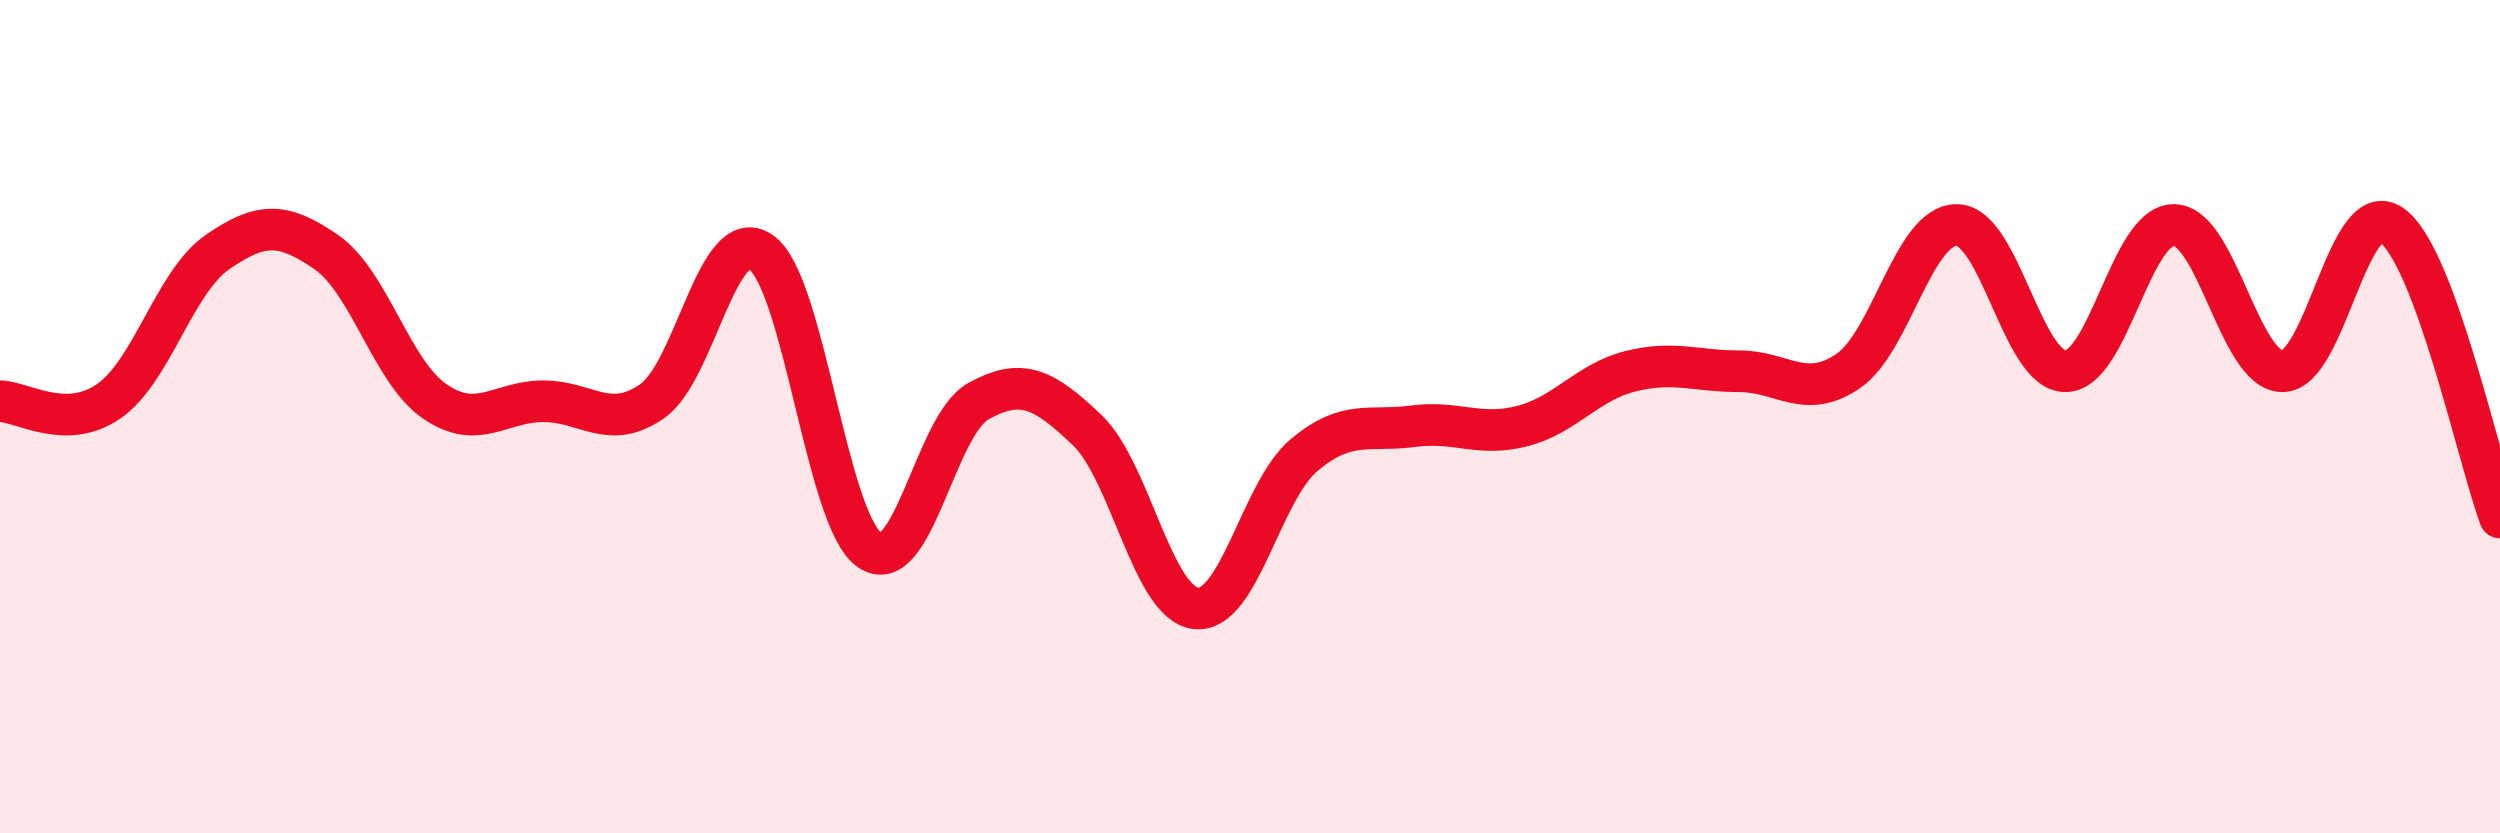
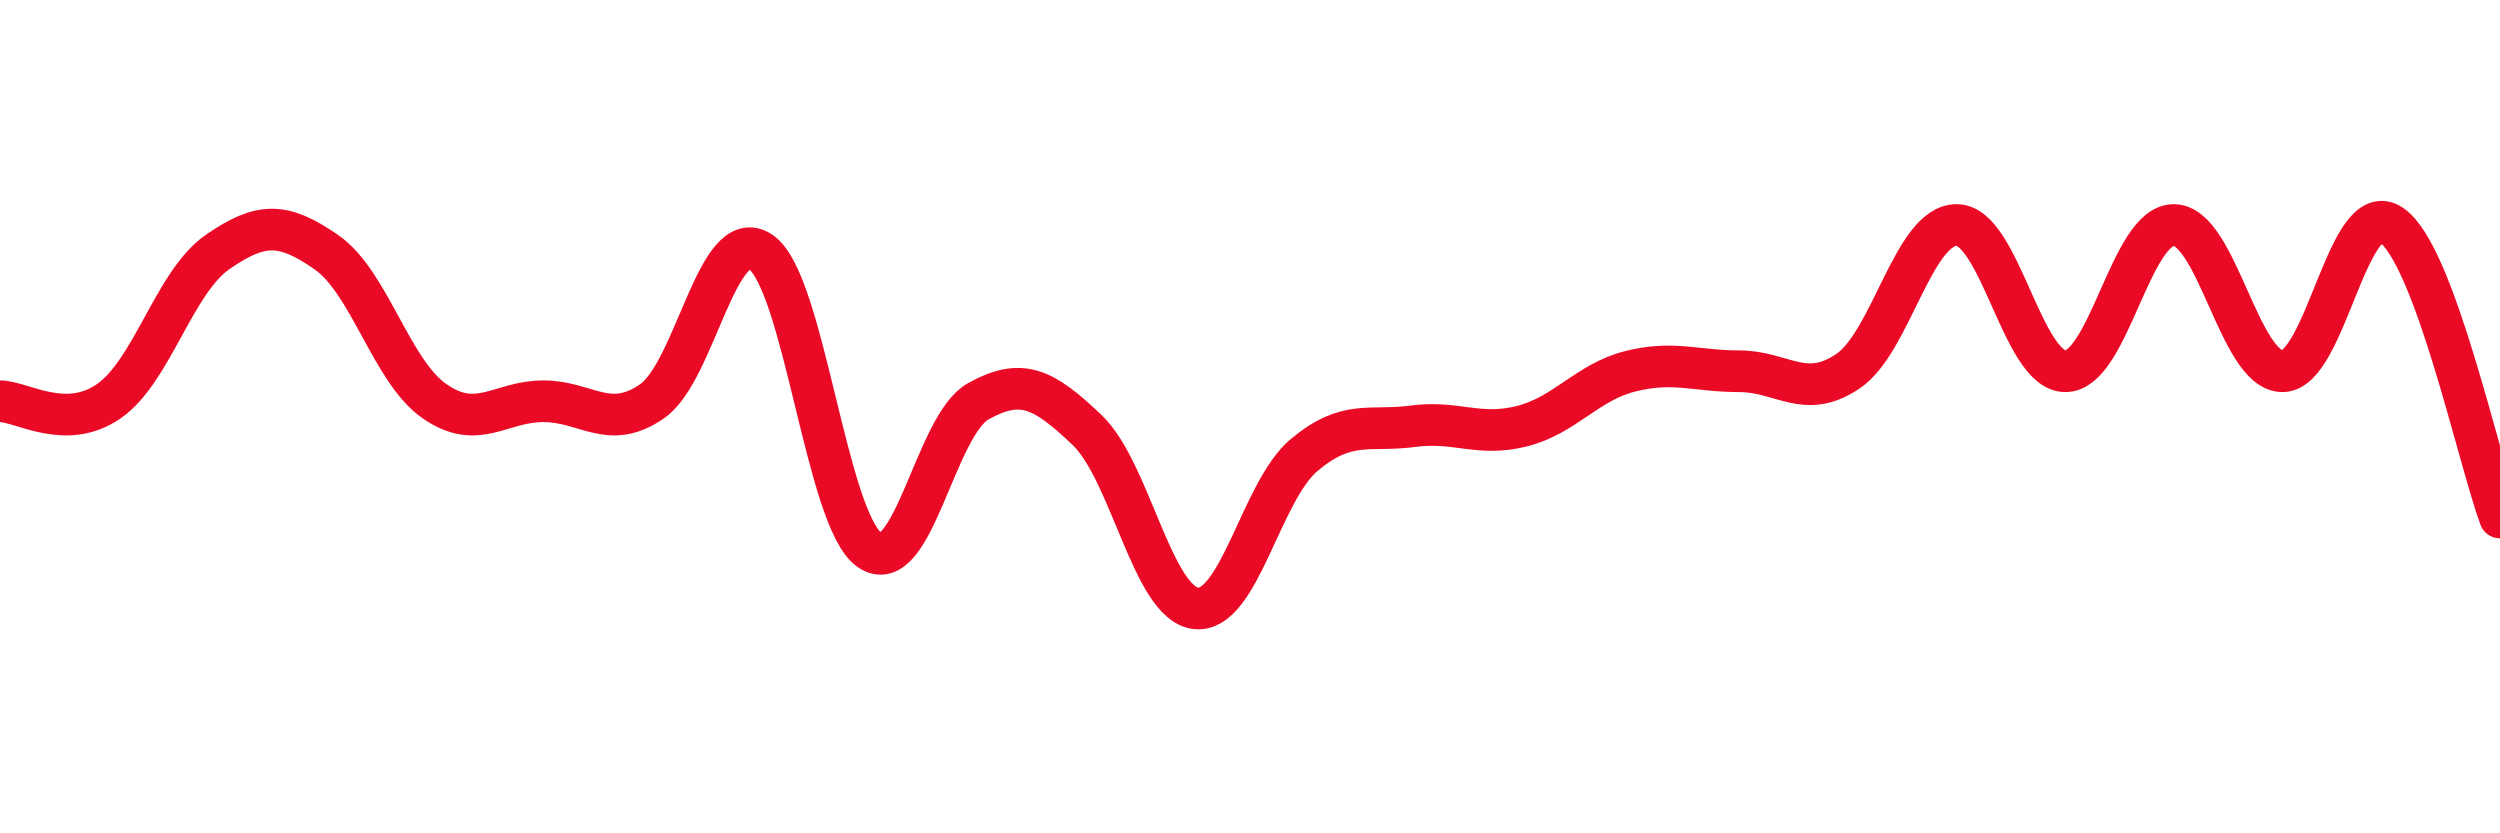
<svg xmlns="http://www.w3.org/2000/svg" width="60" height="20" viewBox="0 0 60 20">
-   <path d="M 0,9.63 C 0.52,9.63 1.57,10.35 2.61,9.63 C 3.65,8.91 4.18,6.77 5.22,6.05 C 6.26,5.33 6.79,5.33 7.83,6.05 C 8.87,6.77 9.39,8.91 10.43,9.63 C 11.47,10.35 12,9.63 13.04,9.63 C 14.08,9.63 14.61,10.35 15.65,9.63 C 16.69,8.91 17.22,5.34 18.26,6.05 C 19.3,6.76 19.83,12.48 20.87,13.2 C 21.91,13.92 22.44,10.21 23.48,9.63 C 24.52,9.05 25.05,9.33 26.09,10.32 C 27.13,11.31 27.66,14.48 28.7,14.6 C 29.74,14.72 30.26,11.79 31.3,10.92 C 32.34,10.05 32.87,10.37 33.91,10.23 C 34.95,10.09 35.48,10.49 36.52,10.23 C 37.56,9.97 38.09,9.17 39.13,8.91 C 40.17,8.65 40.7,8.91 41.74,8.91 C 42.78,8.91 43.31,9.61 44.35,8.91 C 45.39,8.21 45.92,5.4 46.96,5.4 C 48,5.4 48.53,8.91 49.57,8.91 C 50.61,8.91 51.13,5.4 52.17,5.4 C 53.21,5.4 53.74,8.91 54.78,8.91 C 55.82,8.91 56.35,4.7 57.39,5.4 C 58.43,6.1 59.48,11.02 60,12.42L60 20L0 20Z" fill="#EB0A25" opacity="0.1" stroke-linecap="round" stroke-linejoin="round" />
  <path d="M 0,9.63 C 0.52,9.63 1.57,10.35 2.61,9.63 C 3.65,8.91 4.18,6.77 5.22,6.05 C 6.26,5.33 6.79,5.33 7.83,6.05 C 8.87,6.77 9.39,8.91 10.43,9.63 C 11.47,10.35 12,9.63 13.04,9.63 C 14.08,9.63 14.61,10.35 15.65,9.63 C 16.69,8.91 17.22,5.34 18.26,6.05 C 19.3,6.76 19.83,12.48 20.87,13.2 C 21.91,13.92 22.44,10.21 23.48,9.63 C 24.52,9.05 25.05,9.33 26.09,10.32 C 27.13,11.31 27.66,14.48 28.7,14.6 C 29.74,14.72 30.26,11.79 31.3,10.92 C 32.34,10.05 32.87,10.37 33.91,10.23 C 34.95,10.09 35.48,10.49 36.52,10.23 C 37.56,9.97 38.09,9.17 39.13,8.91 C 40.17,8.65 40.7,8.91 41.74,8.91 C 42.78,8.91 43.31,9.61 44.35,8.91 C 45.39,8.21 45.92,5.4 46.96,5.4 C 48,5.4 48.53,8.91 49.57,8.91 C 50.61,8.91 51.13,5.4 52.17,5.4 C 53.21,5.4 53.74,8.91 54.78,8.91 C 55.82,8.91 56.35,4.7 57.39,5.4 C 58.43,6.1 59.48,11.02 60,12.42" stroke="#EB0A25" stroke-width="1" fill="none" stroke-linecap="round" stroke-linejoin="round" />
</svg>